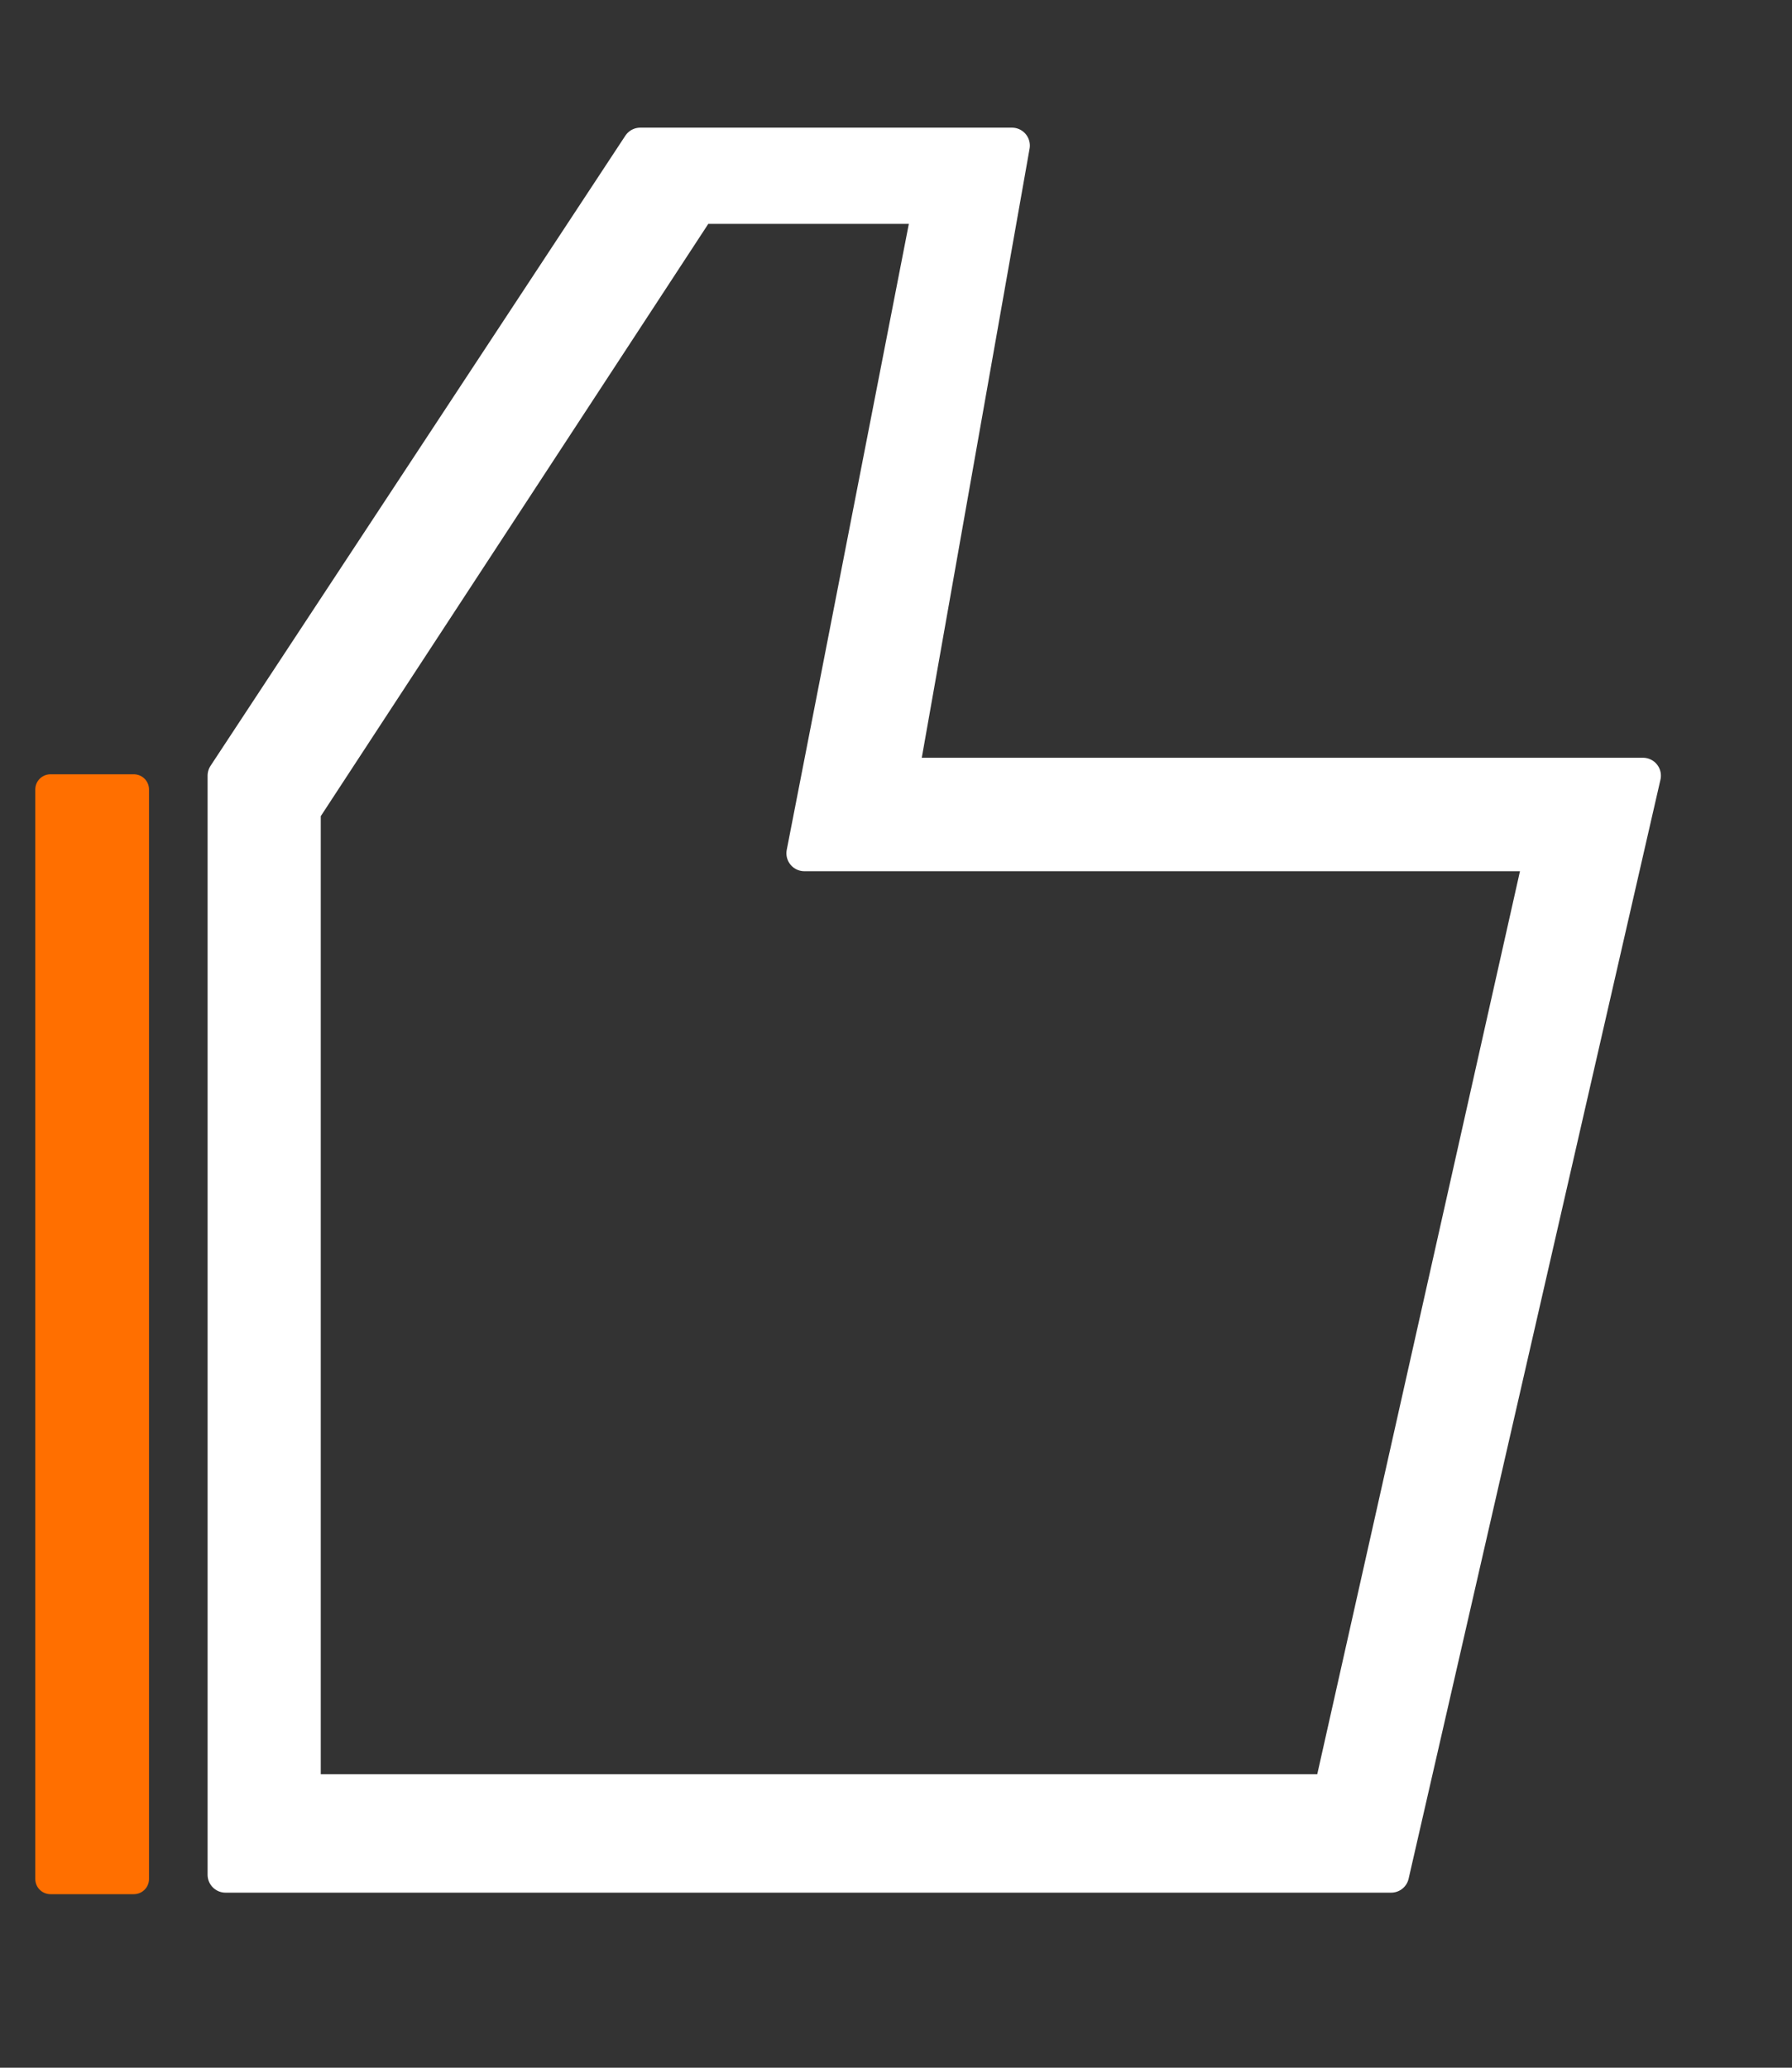
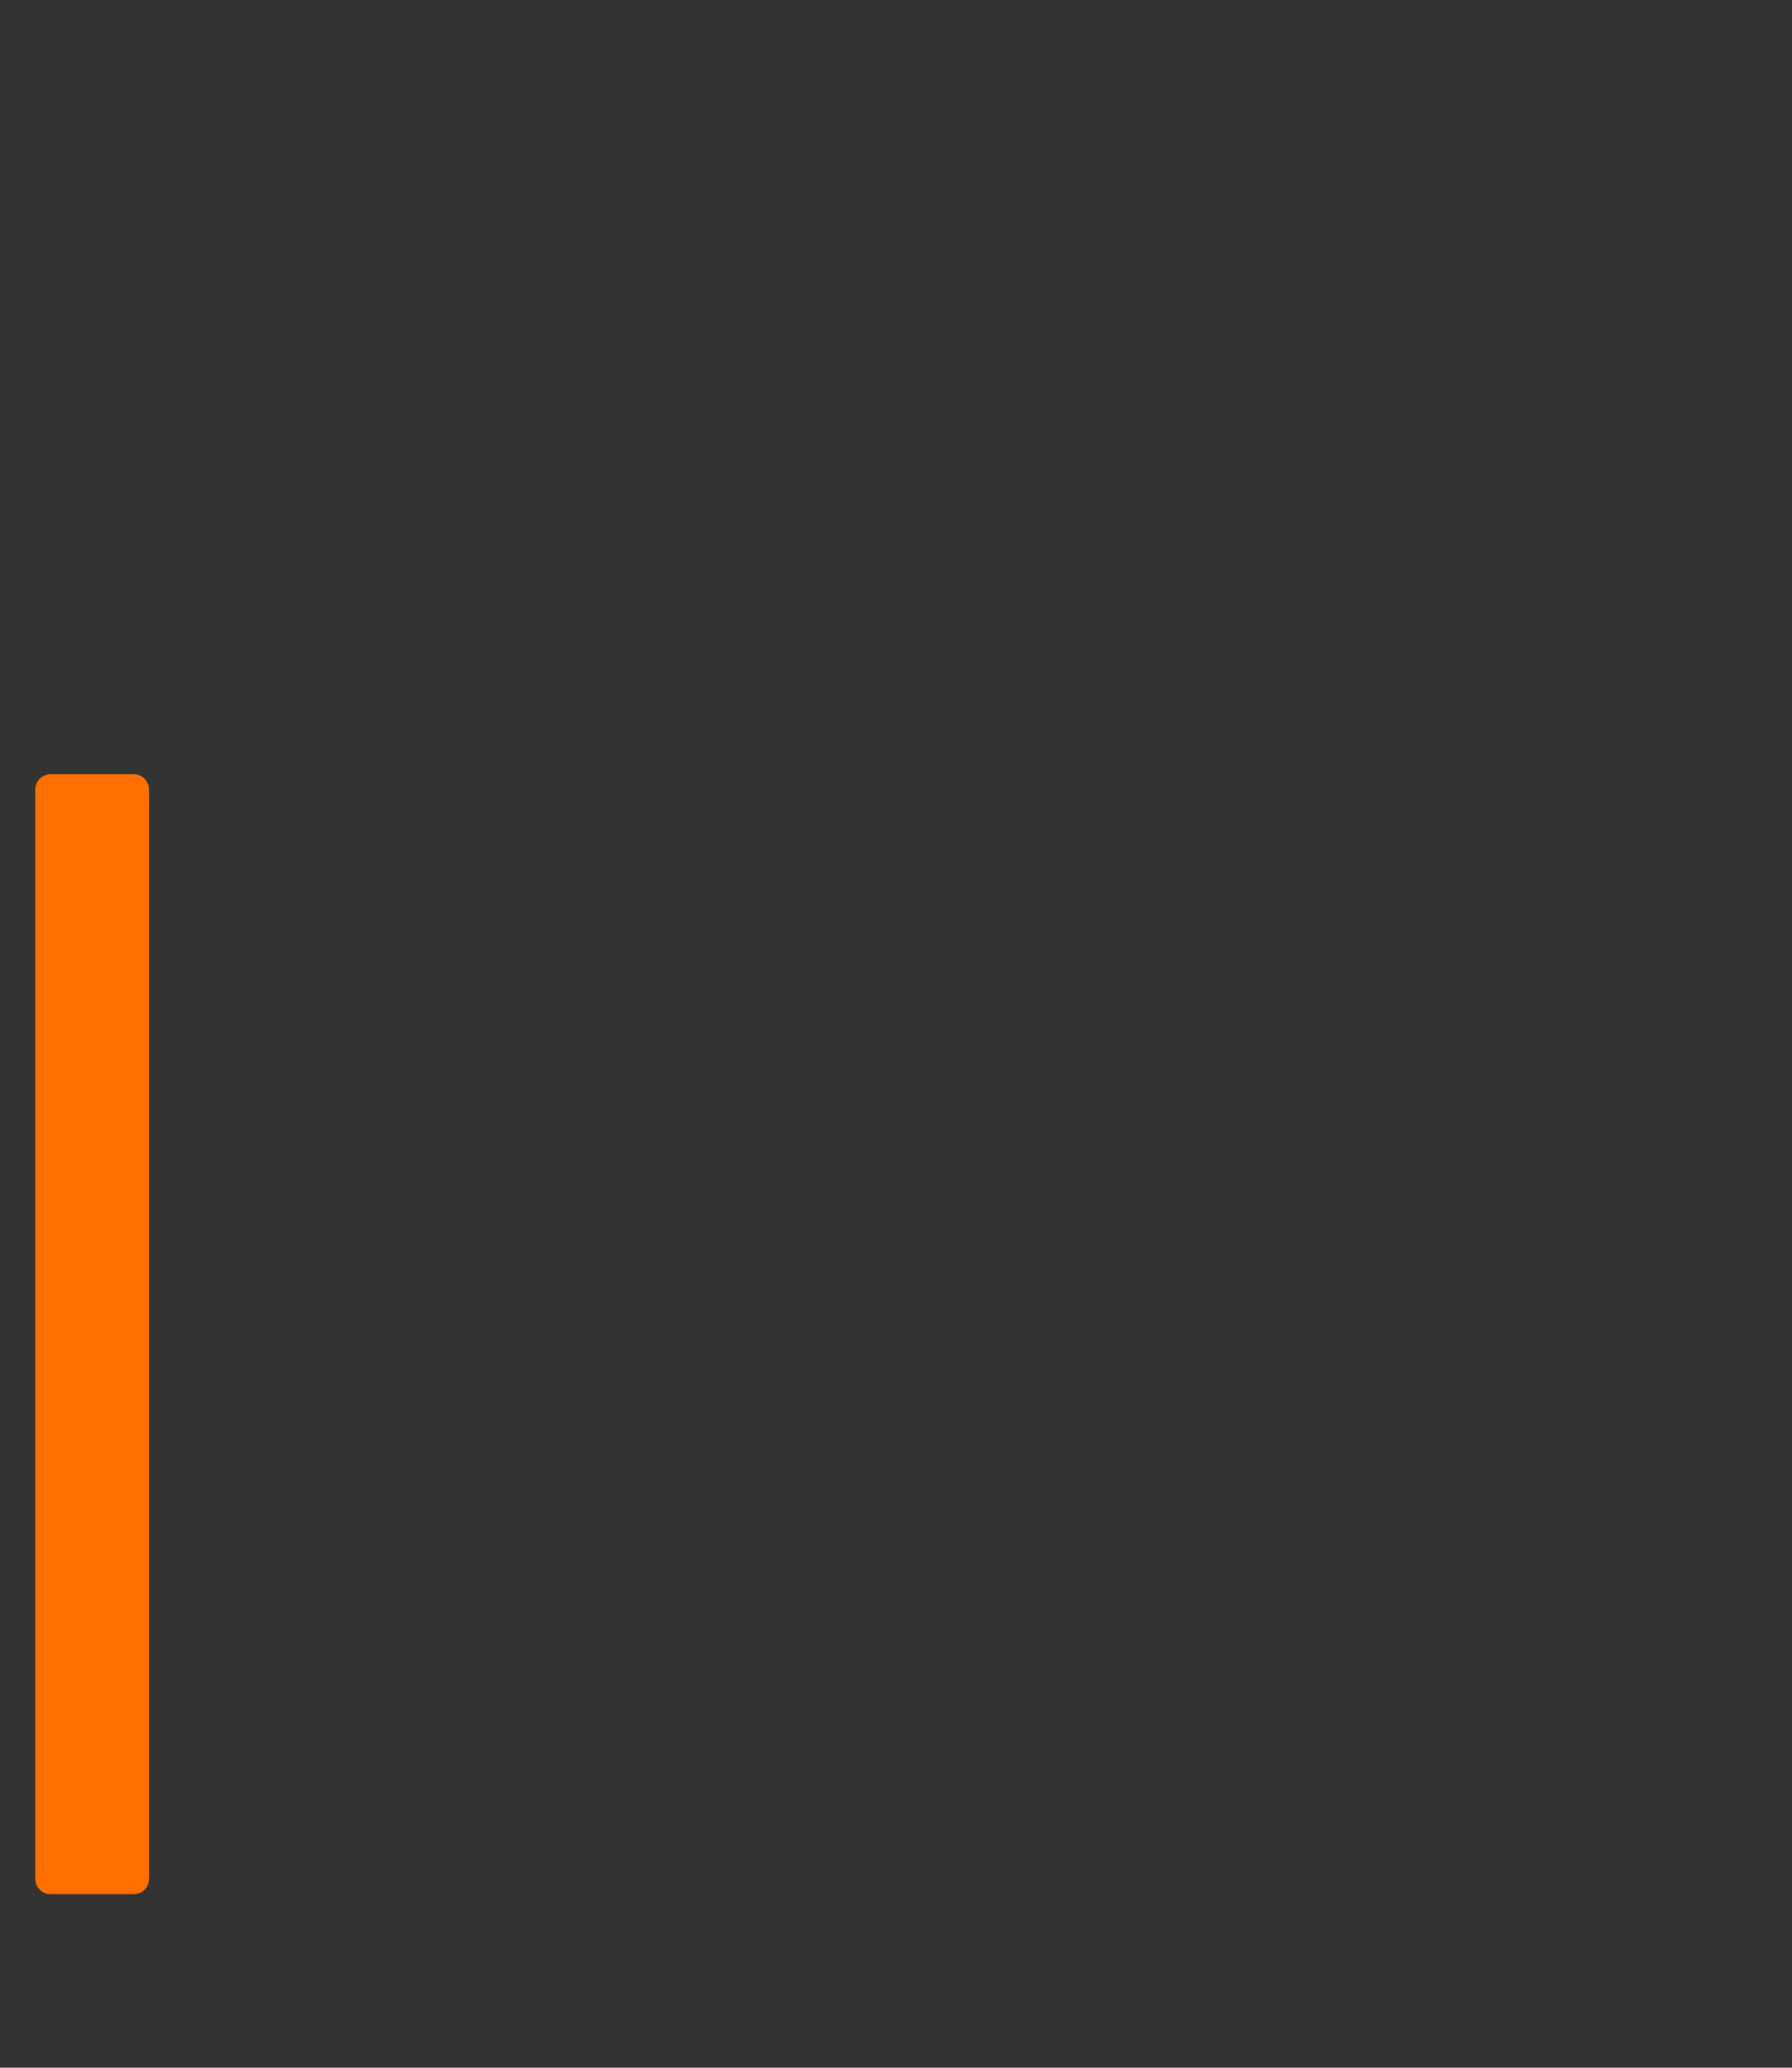
<svg xmlns="http://www.w3.org/2000/svg" width="100%" height="100%" viewBox="0 0 13 15" version="1.1" xml:space="preserve" style="fill-rule:evenodd;clip-rule:evenodd;stroke-linejoin:round;stroke-miterlimit:2;">
  <rect x="0" y="0" width="13" height="15" fill="#333333" stroke="none" />
  <g>
-     <path d="M6.532,5.627l0.809,-4.571l-2.696,0l-3.009,4.571l-0,7.973l8.456,-0l1.827,-7.973l-5.387,-0Zm-4.896,7.973l-0,-7.973l-0,7.973Zm8.024,-0.599l-7.463,-0l-0,-7.119l2.871,-4.388l1.683,-0l-0.916,4.696l5.354,0l-1.529,6.811Z" style="fill:#fff;fill-rule:nonzero;stroke:#fff;stroke-width:0.26px;" />
    <rect x="0.366" y="5.727" width="0.605" height="7.904" style="fill:#ff6f00;stroke:#ff6f00;stroke-width:0.22px;stroke-linecap:round;stroke-miterlimit:1.5;" />
  </g>
</svg>